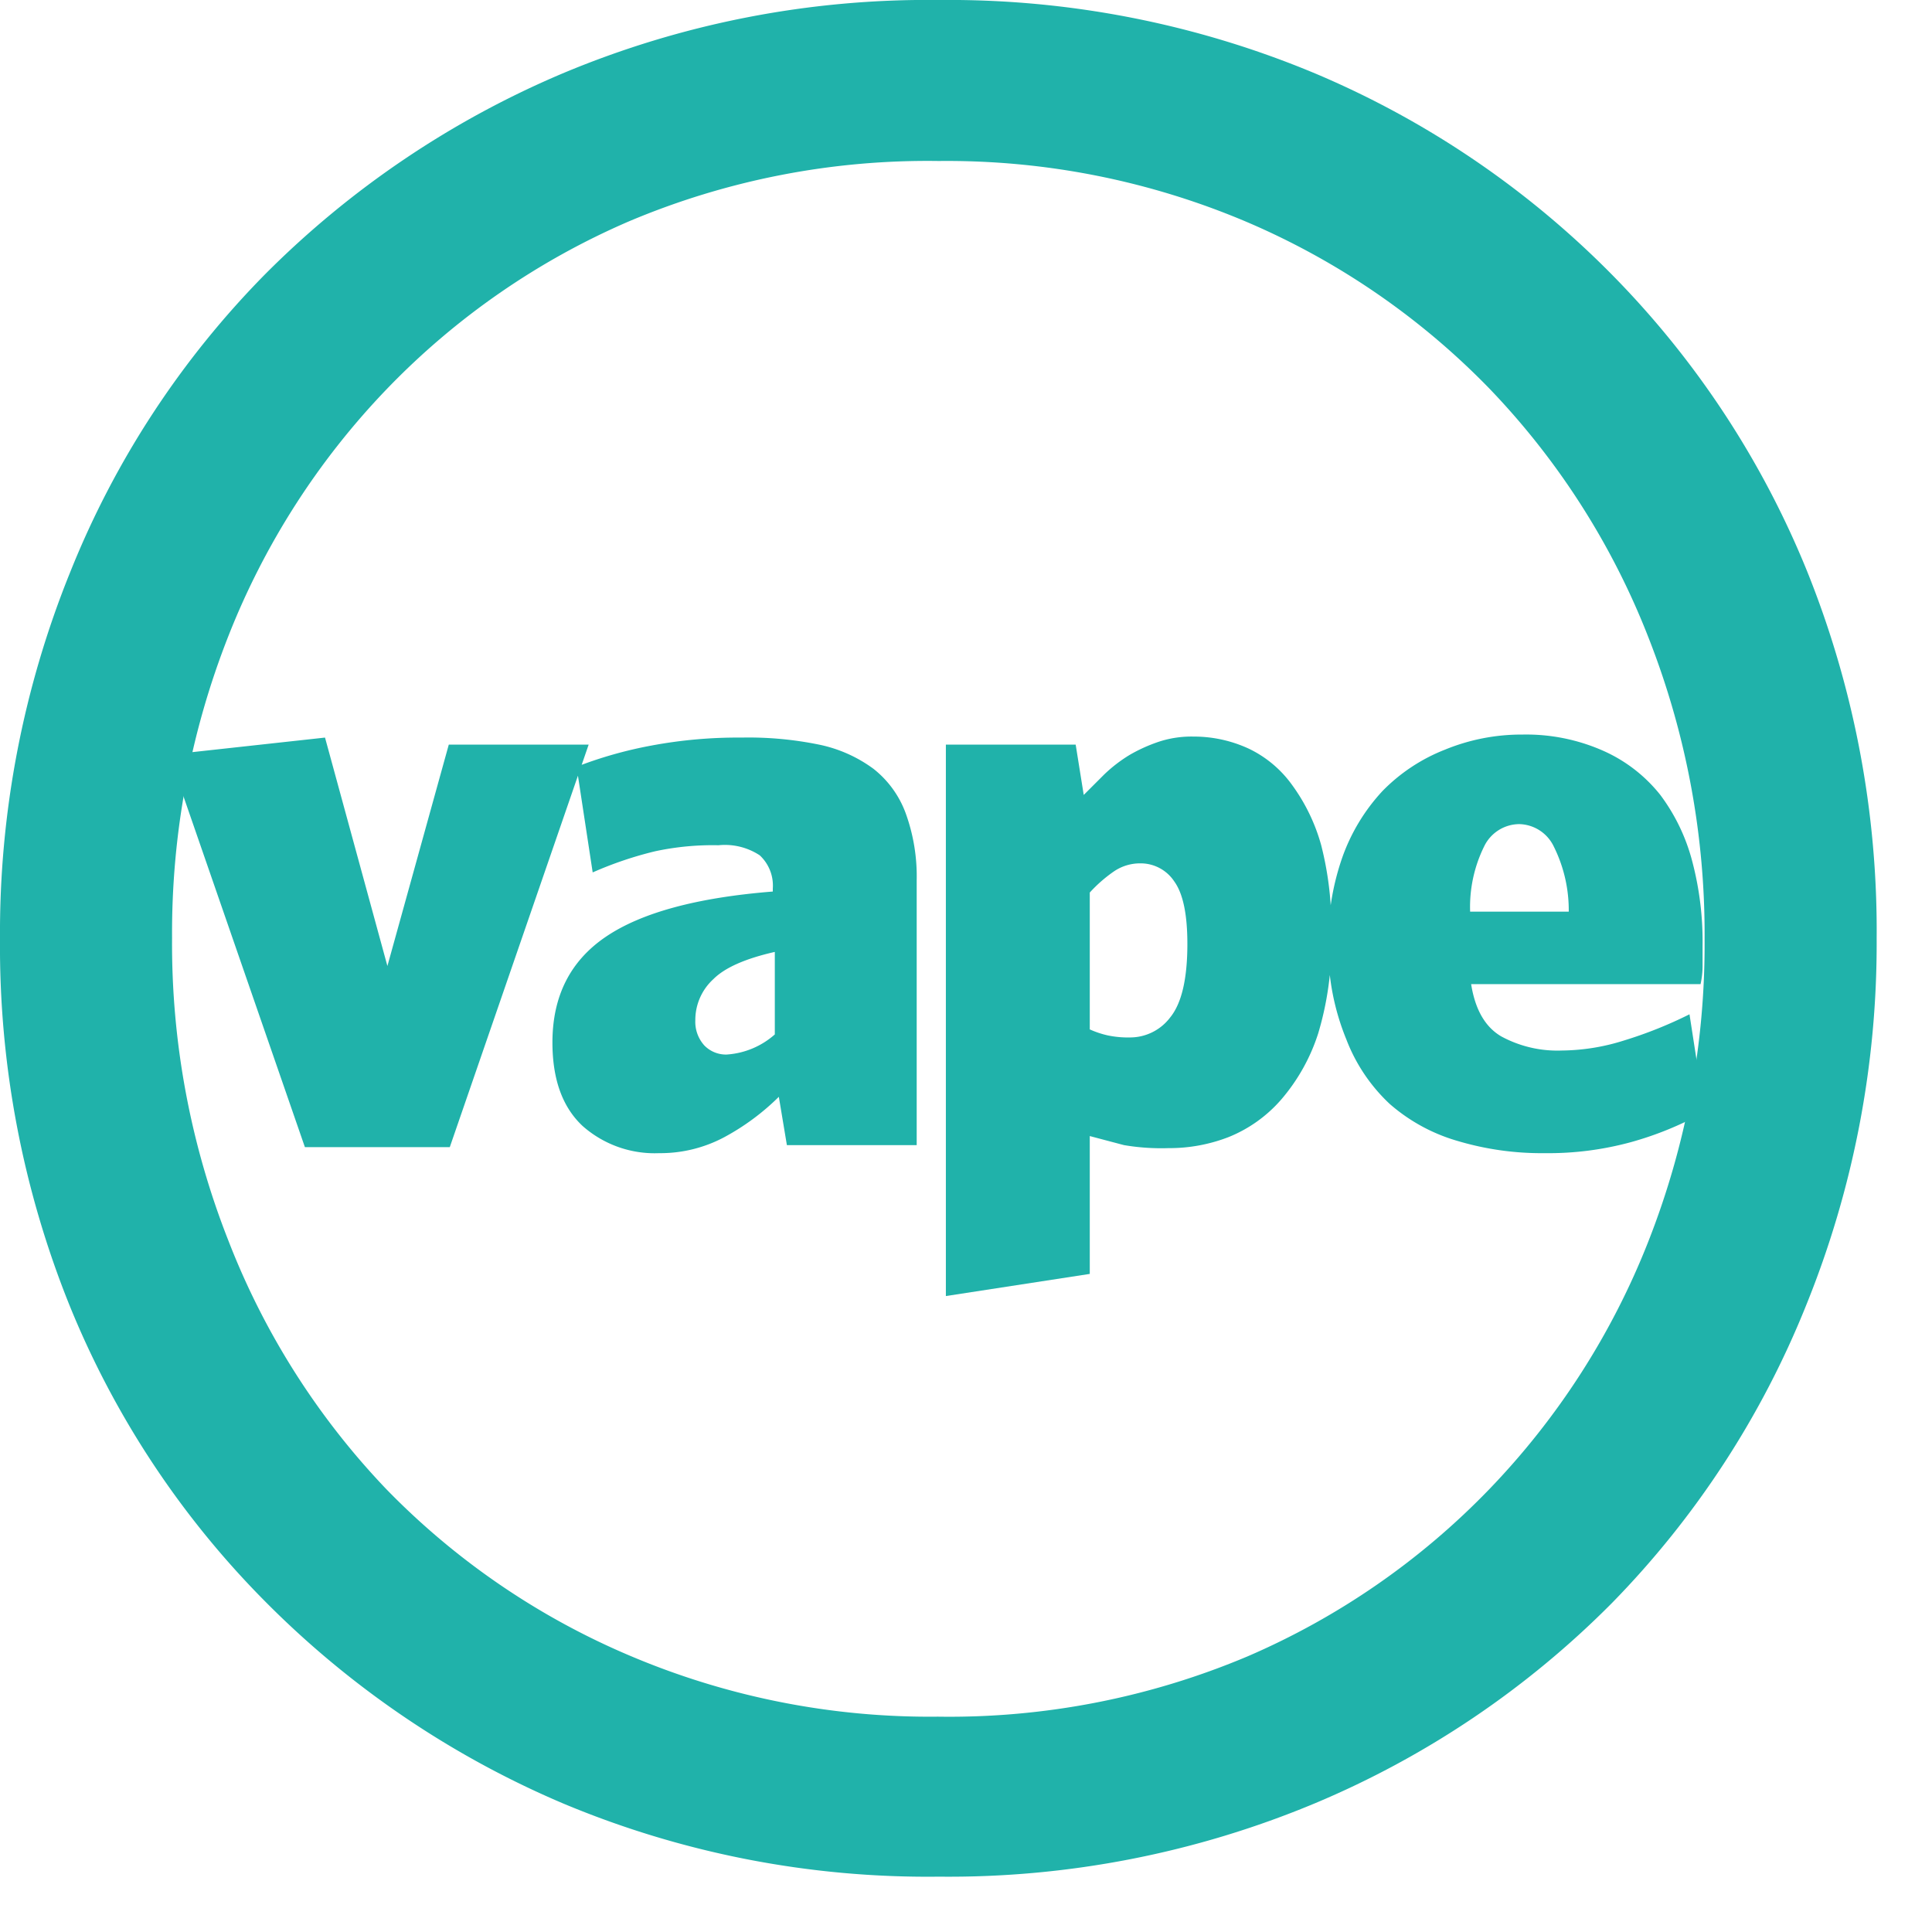
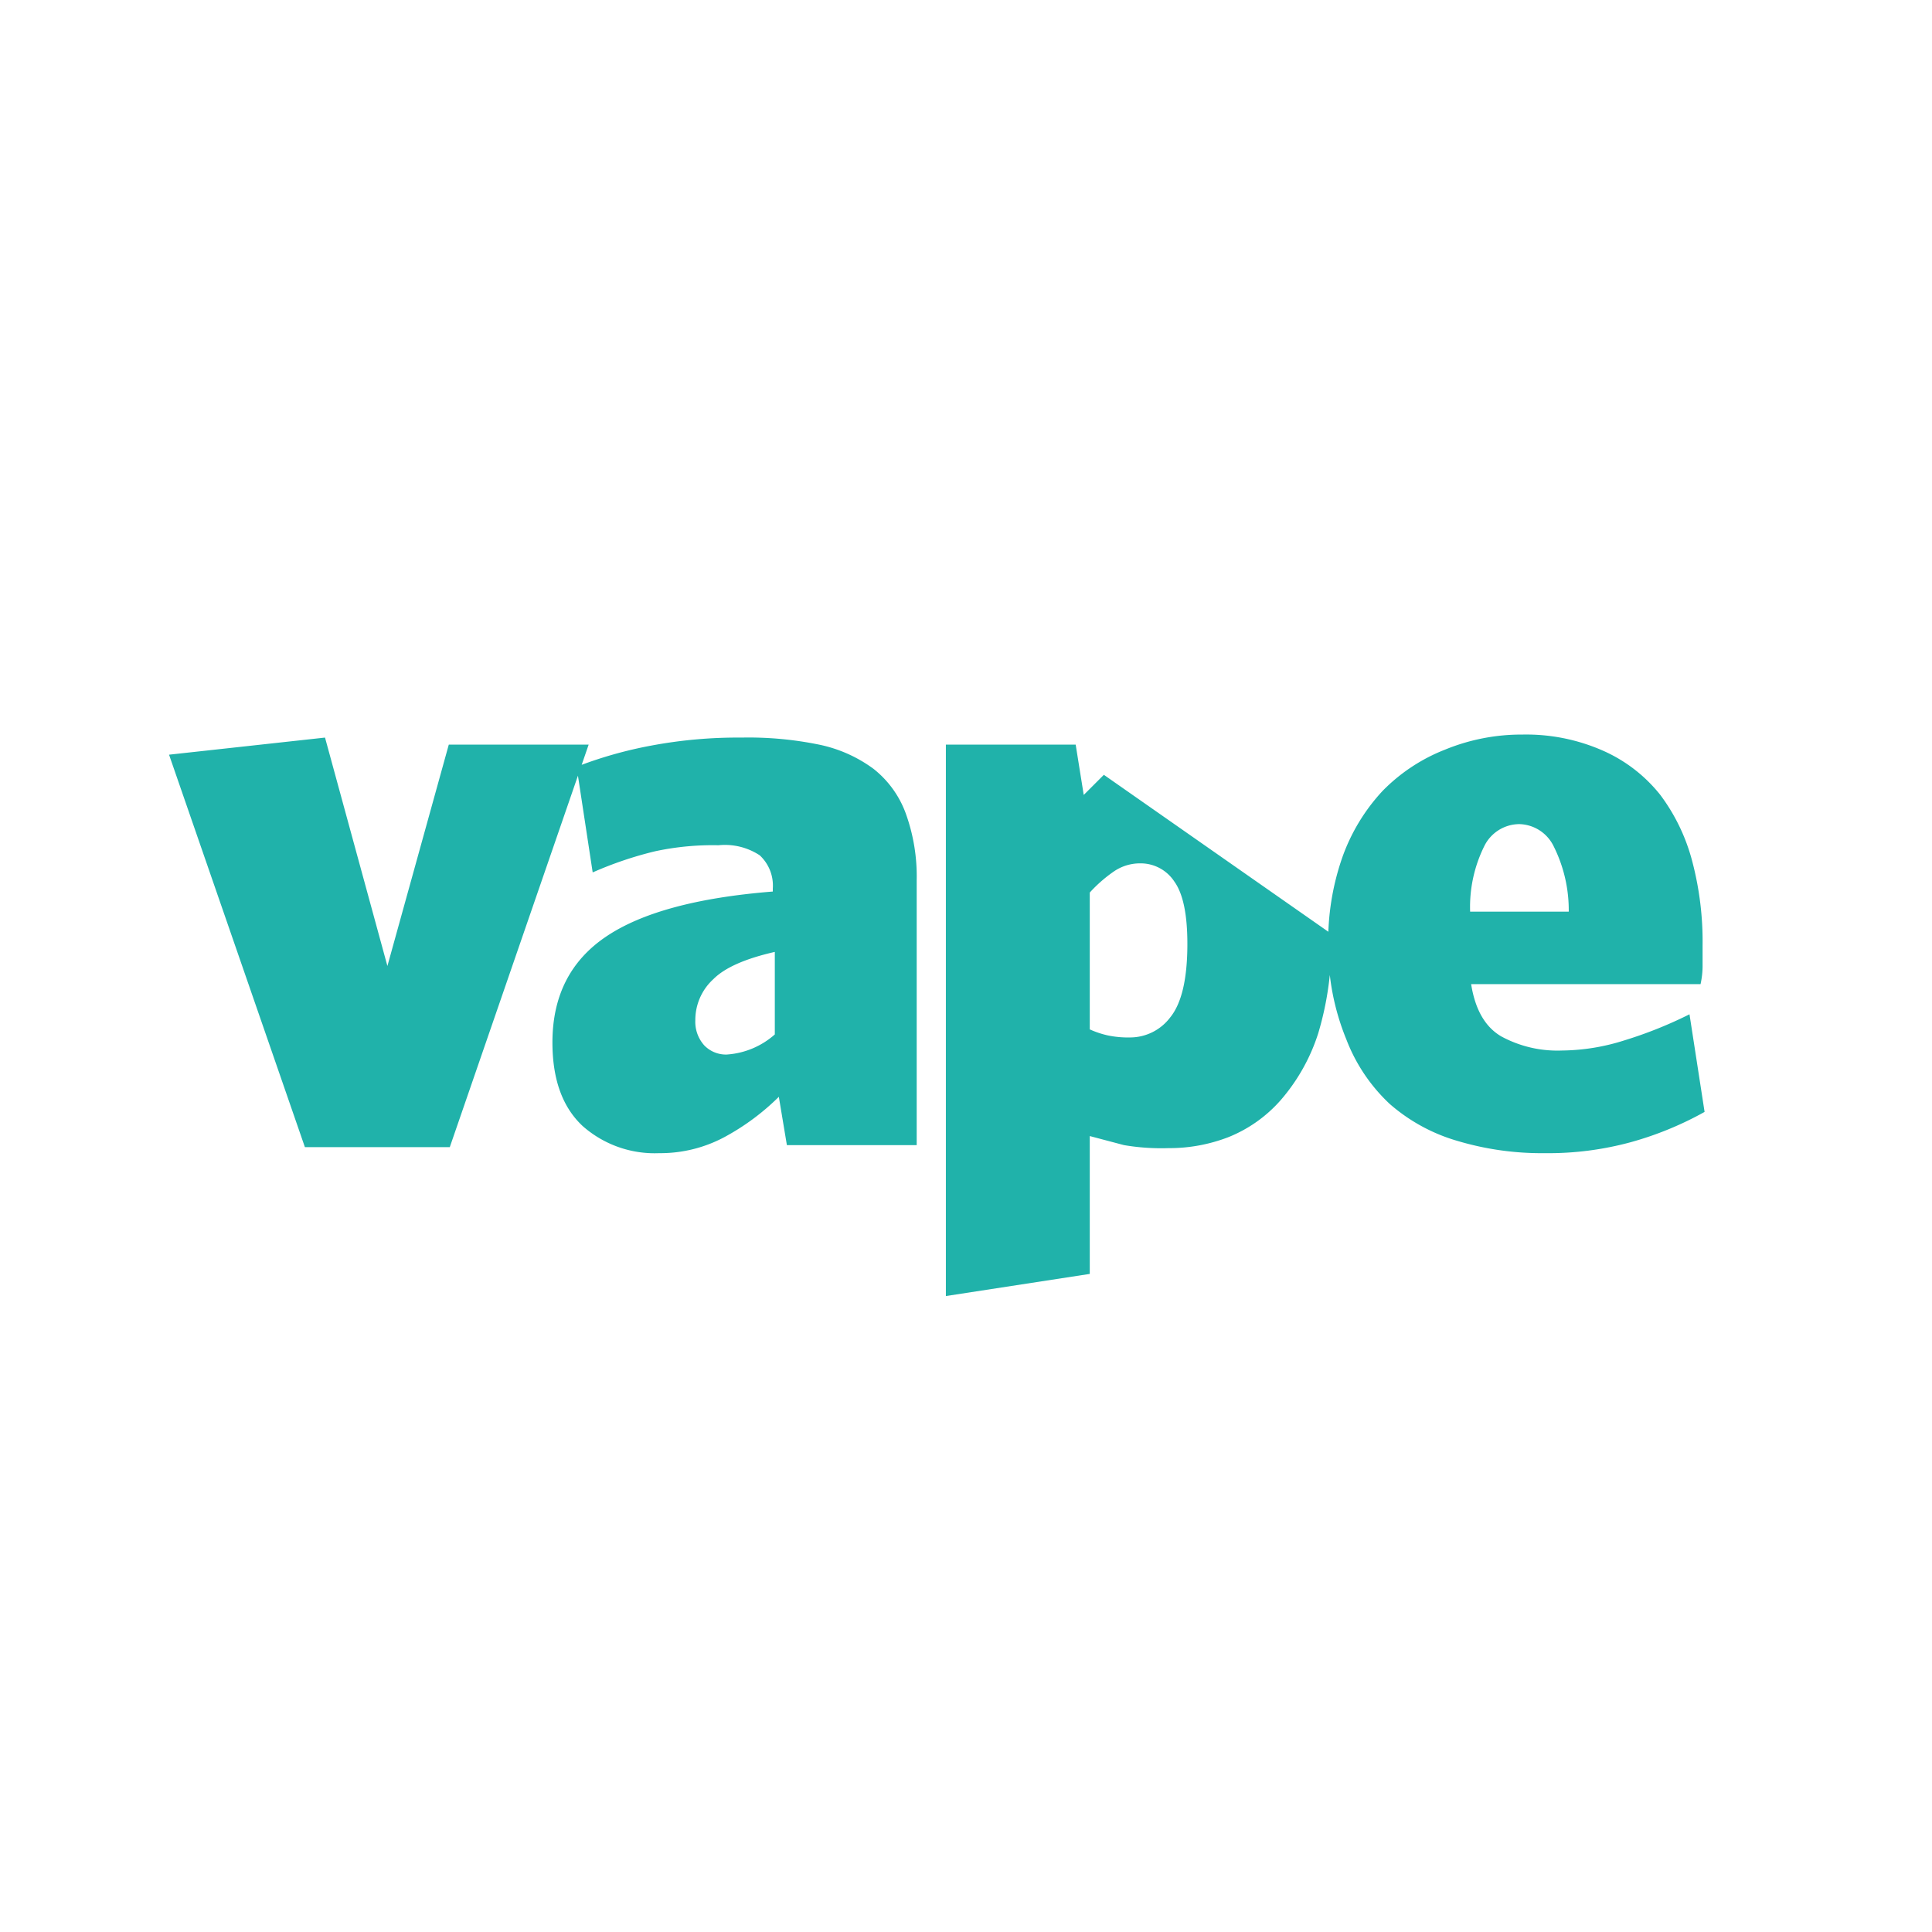
<svg xmlns="http://www.w3.org/2000/svg" fill="#20B2AA" viewBox="0 0 192 192" width="512" height="512">
-   <path fill="#20b2aa" d="M0 93.3a95.5 95.5 0 0 1 7-36.5 89.5 89.5 0 0 1 19.4-29.6A92.7 92.7 0 0 1 55.9 7.3 93.7 93.7 0 0 1 93.3 0a94.4 94.4 0 0 1 37.4 7.3 91.3 91.3 0 0 1 29.5 20 90.3 90.3 0 0 1 19.4 29.5 95.6 95.6 0 0 1 6.9 36.5 95.6 95.6 0 0 1-7 36.4 90.3 90.3 0 0 1-19.3 29.6 91.3 91.3 0 0 1-29.5 19.9 94.4 94.4 0 0 1-37.4 7.3 93.7 93.7 0 0 1-37.4-7.3 92.7 92.7 0 0 1-29.5-20 89.5 89.5 0 0 1-19.5-29.5A95.5 95.5 0 0 1 0 93.3zM93.3 16a76.2 76.2 0 0 0-30.8 6 74.1 74.1 0 0 0-24 16.6 75 75 0 0 0-15.8 24.6 80.4 80.4 0 0 0-5.6 30 80.4 80.4 0 0 0 5.6 30.1A74.9 74.9 0 0 0 38.4 148a74 74 0 0 0 24.1 16.5 76.2 76.2 0 0 0 30.7 6.1 76.2 76.2 0 0 0 30.8-6 74.1 74.1 0 0 0 24-16.6 75 75 0 0 0 15.8-24.6 80.5 80.5 0 0 0 5.6-30 80.5 80.5 0 0 0-5.6-30.1A75 75 0 0 0 148 38.6 74.2 74.2 0 0 0 124 22.1 76.2 76.2 0 0 0 93.3 16z" />
-   <path fill="#20b2aa" d="M44.7 114H30.3L16.8 75l15.5-1.7L38.5 96l6.1-22h13.9zm33.5-.2-.8-4.8a23.6 23.6 0 0 1-5.4 4 13.5 13.5 0 0 1-6.5 1.6 10.8 10.8 0 0 1-7.6-2.7q-3-2.8-3-8.3 0-6.9 5.3-10.5t16.6-4.5v-.3a4.1 4.1 0 0 0-1.3-3.3 6.3 6.3 0 0 0-4.1-1 27.2 27.2 0 0 0-6.3.6 36.6 36.6 0 0 0-6.2 2.1l-1.6-10.5a41.3 41.3 0 0 1 7.4-2.1 46.6 46.6 0 0 1 9-.8 34.9 34.9 0 0 1 7.7.7 13.8 13.8 0 0 1 5.4 2.4 10 10 0 0 1 3.2 4.4 18.4 18.4 0 0 1 1.1 6.7v26.3zM77 94.6q-4.4 1-6.1 2.7a5.5 5.5 0 0 0-1.8 4.1 3.5 3.5 0 0 0 .9 2.5 3 3 0 0 0 2.2.9 8 8 0 0 0 4.8-2zm55.3-1.8a31.2 31.2 0 0 1-1.3 9.9 18.9 18.9 0 0 1-3.7 6.6 13.7 13.7 0 0 1-5.2 3.7 16.3 16.3 0 0 1-6 1.1 22.1 22.1 0 0 1-4.4-.3l-3.4-.9v13.7L94 128.8V74h12.9l.8 5 2-2a14.4 14.4 0 0 1 2.6-2 15.8 15.8 0 0 1 2.9-1.3 10.4 10.4 0 0 1 3.4-.5 13 13 0 0 1 5.5 1.2 11.3 11.3 0 0 1 4.3 3.6 18.5 18.5 0 0 1 2.9 6 32.6 32.6 0 0 1 1 8.9zm-14.3 1q0-4.4-1.3-6.2a4 4 0 0 0-3.4-1.8 4.6 4.6 0 0 0-2.6.8 14 14 0 0 0-2.4 2.1v13.6a9.3 9.3 0 0 0 1.8.6 9.8 9.8 0 0 0 2.2.2 5 5 0 0 0 4-2q1.7-2.1 1.7-7.3zm51.4 16.7a33.2 33.2 0 0 1-7.3 3 31.2 31.2 0 0 1-8.6 1.1 29.2 29.2 0 0 1-8.6-1.2 17.7 17.7 0 0 1-6.8-3.7 17.2 17.2 0 0 1-4.3-6.4A24.1 24.1 0 0 1 132 94a25.2 25.2 0 0 1 1.4-8.8 19 19 0 0 1 4-6.6 17.7 17.7 0 0 1 6.2-4.1 20 20 0 0 1 7.7-1.5 18.9 18.9 0 0 1 8 1.6 15 15 0 0 1 5.7 4.4 19 19 0 0 1 3.2 6.7 31.2 31.2 0 0 1 1 8.3v2.1a8.6 8.6 0 0 1-.2 1.7h-22.8q.6 3.8 3 5.2a11.7 11.7 0 0 0 6 1.4 21 21 0 0 0 6.2-1 42 42 0 0 0 6.5-2.6zM151 81.9a3.9 3.9 0 0 0-3.5 2.2 13.6 13.6 0 0 0-1.4 6.5h9.8a14.2 14.2 0 0 0-1.5-6.5 3.9 3.9 0 0 0-3.4-2.2z" />
+   <path fill="#20b2aa" d="M44.7 114H30.3L16.8 75l15.5-1.7L38.5 96l6.1-22h13.9zm33.5-.2-.8-4.8a23.6 23.6 0 0 1-5.4 4 13.5 13.5 0 0 1-6.5 1.6 10.8 10.8 0 0 1-7.6-2.7q-3-2.8-3-8.3 0-6.9 5.3-10.5t16.6-4.5v-.3a4.1 4.1 0 0 0-1.3-3.3 6.3 6.3 0 0 0-4.1-1 27.2 27.2 0 0 0-6.3.6 36.6 36.6 0 0 0-6.2 2.1l-1.6-10.5a41.3 41.3 0 0 1 7.4-2.1 46.6 46.6 0 0 1 9-.8 34.9 34.9 0 0 1 7.7.7 13.8 13.8 0 0 1 5.4 2.4 10 10 0 0 1 3.2 4.4 18.4 18.4 0 0 1 1.1 6.7v26.3zM77 94.6q-4.4 1-6.1 2.7a5.5 5.5 0 0 0-1.8 4.1 3.5 3.5 0 0 0 .9 2.5 3 3 0 0 0 2.2.9 8 8 0 0 0 4.8-2zm55.3-1.8a31.2 31.2 0 0 1-1.3 9.9 18.9 18.9 0 0 1-3.7 6.6 13.7 13.7 0 0 1-5.2 3.7 16.3 16.3 0 0 1-6 1.1 22.1 22.1 0 0 1-4.4-.3l-3.4-.9v13.7L94 128.8V74h12.9l.8 5 2-2zm-14.3 1q0-4.4-1.3-6.2a4 4 0 0 0-3.4-1.8 4.6 4.6 0 0 0-2.6.8 14 14 0 0 0-2.4 2.1v13.6a9.3 9.3 0 0 0 1.8.6 9.8 9.8 0 0 0 2.2.2 5 5 0 0 0 4-2q1.7-2.1 1.7-7.3zm51.4 16.7a33.2 33.2 0 0 1-7.3 3 31.2 31.2 0 0 1-8.6 1.1 29.2 29.2 0 0 1-8.6-1.2 17.7 17.7 0 0 1-6.8-3.7 17.2 17.2 0 0 1-4.3-6.4A24.1 24.1 0 0 1 132 94a25.2 25.2 0 0 1 1.4-8.8 19 19 0 0 1 4-6.6 17.7 17.7 0 0 1 6.2-4.1 20 20 0 0 1 7.7-1.5 18.9 18.9 0 0 1 8 1.6 15 15 0 0 1 5.7 4.4 19 19 0 0 1 3.2 6.7 31.2 31.2 0 0 1 1 8.3v2.1a8.6 8.6 0 0 1-.2 1.7h-22.8q.6 3.8 3 5.2a11.7 11.7 0 0 0 6 1.4 21 21 0 0 0 6.2-1 42 42 0 0 0 6.5-2.6zM151 81.9a3.9 3.9 0 0 0-3.5 2.2 13.6 13.6 0 0 0-1.4 6.5h9.8a14.2 14.2 0 0 0-1.5-6.5 3.9 3.9 0 0 0-3.4-2.2z" />
</svg>